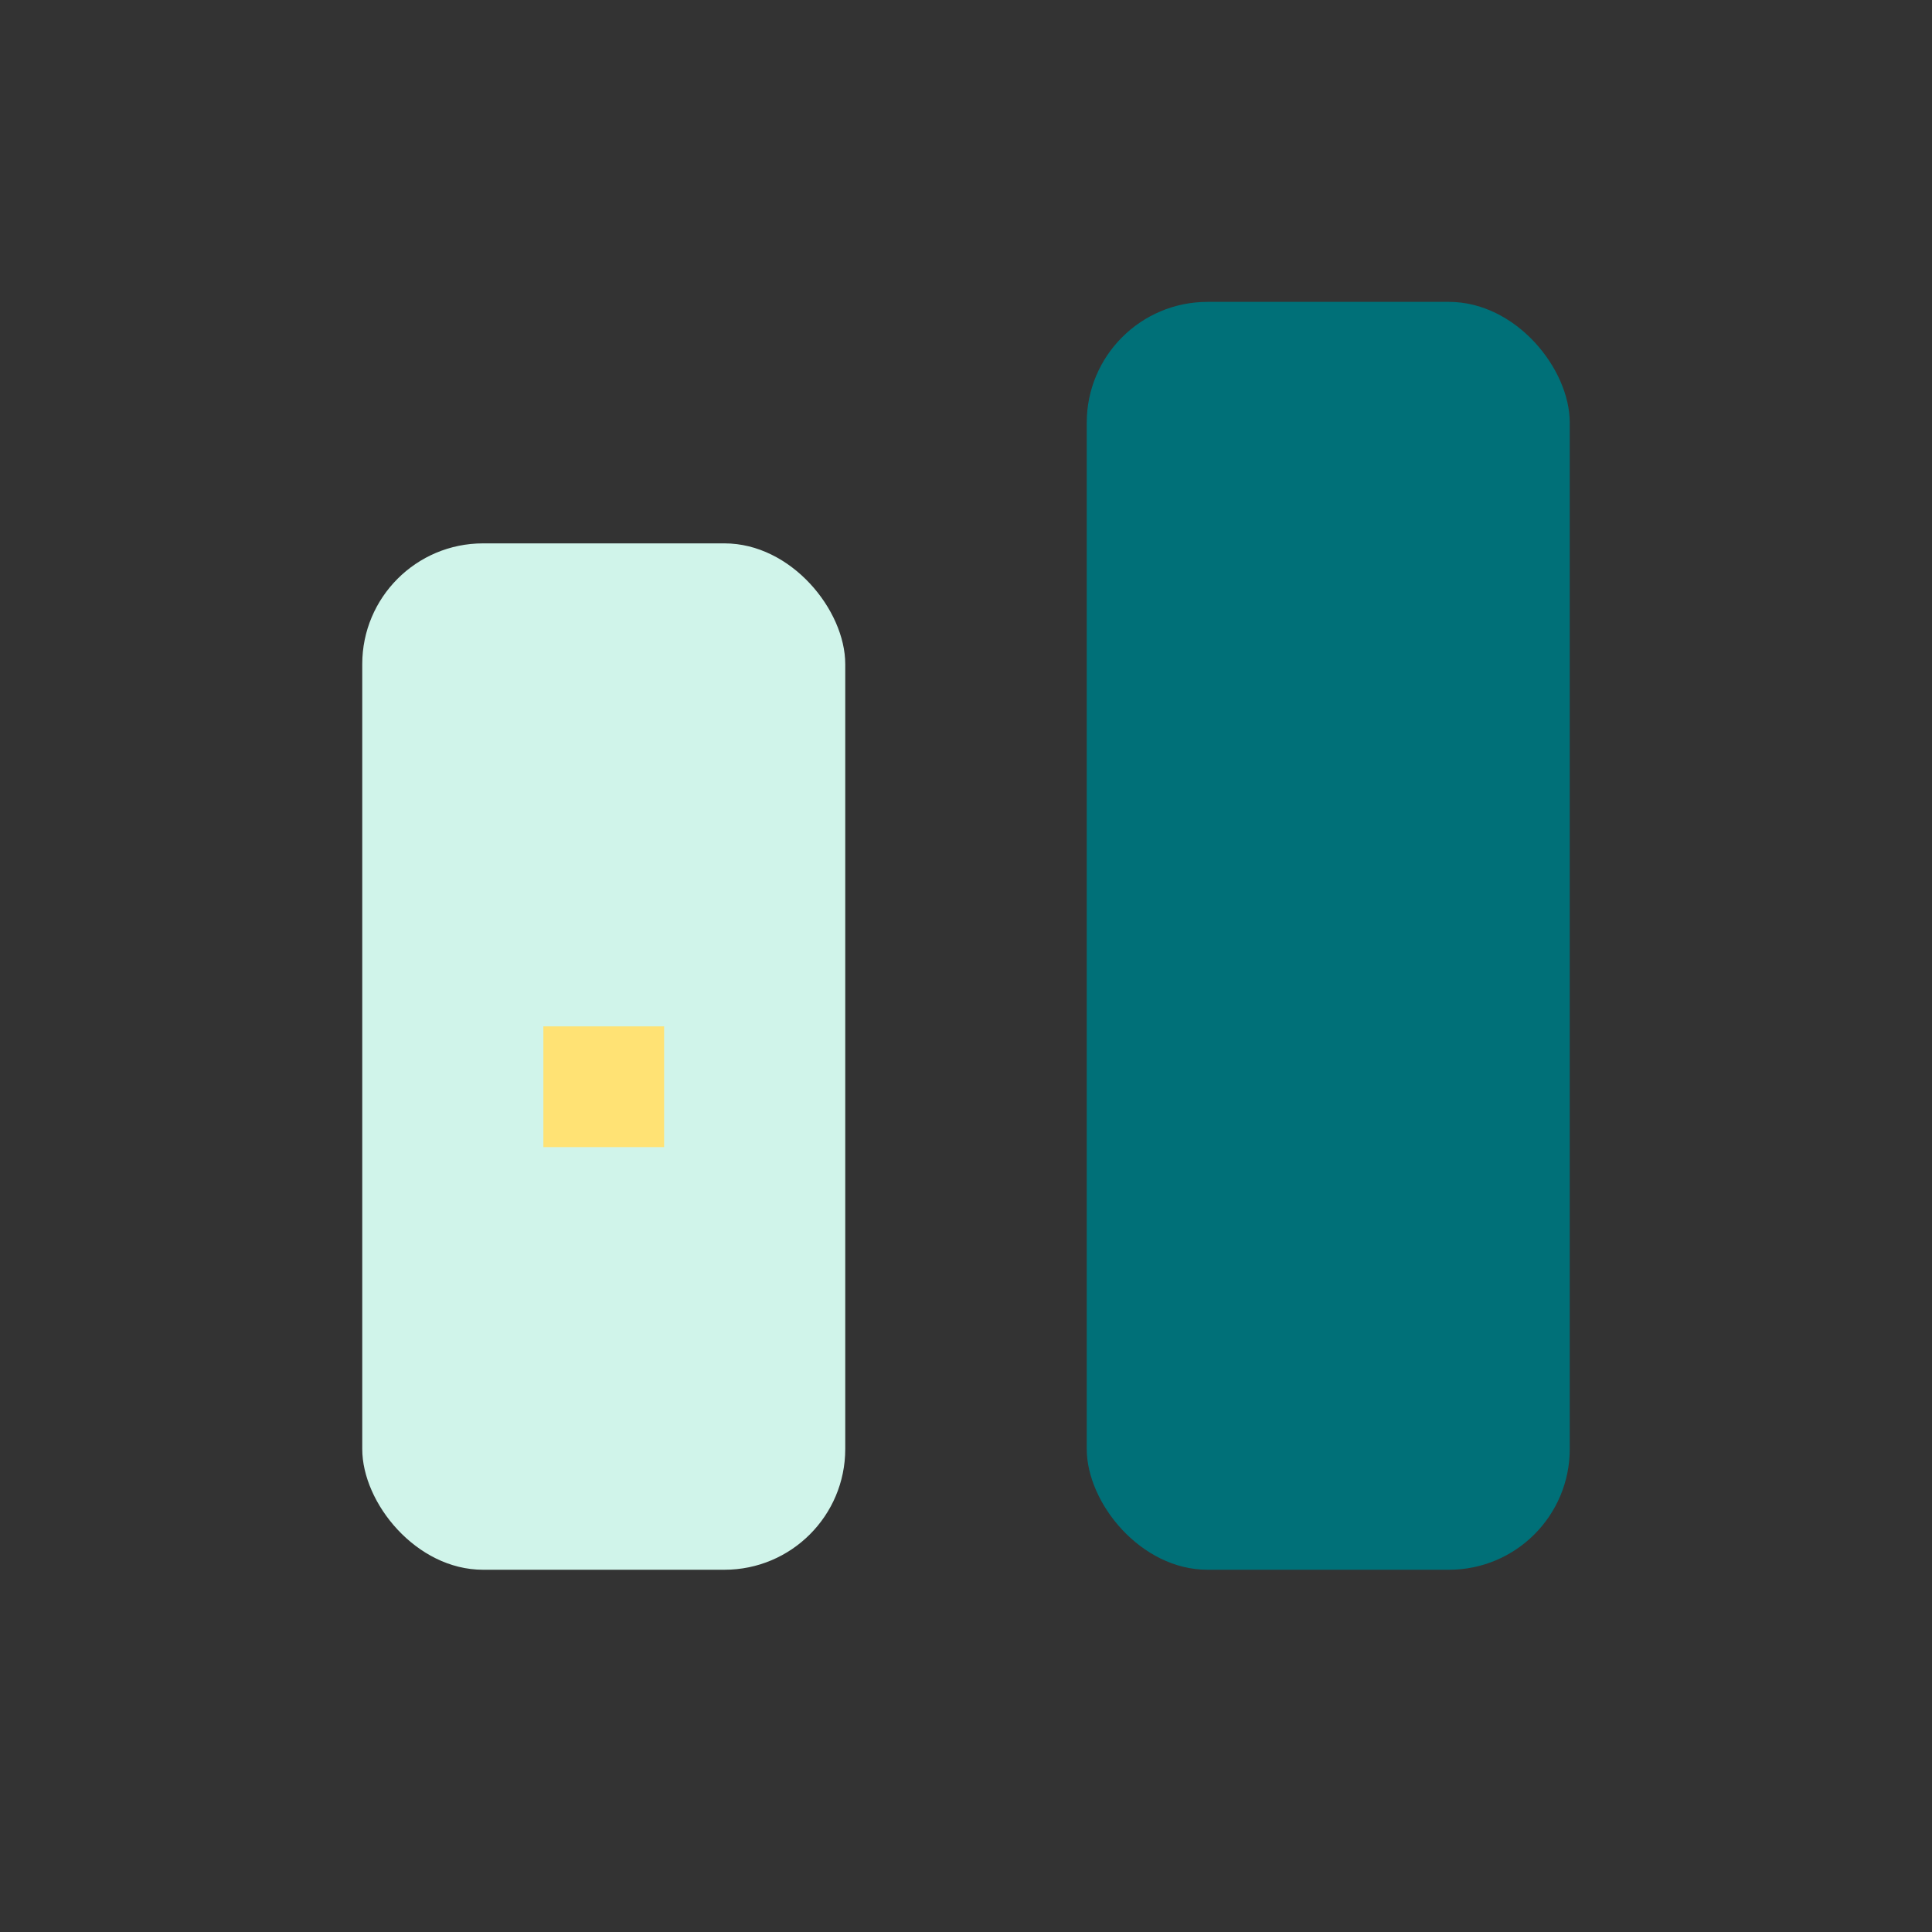
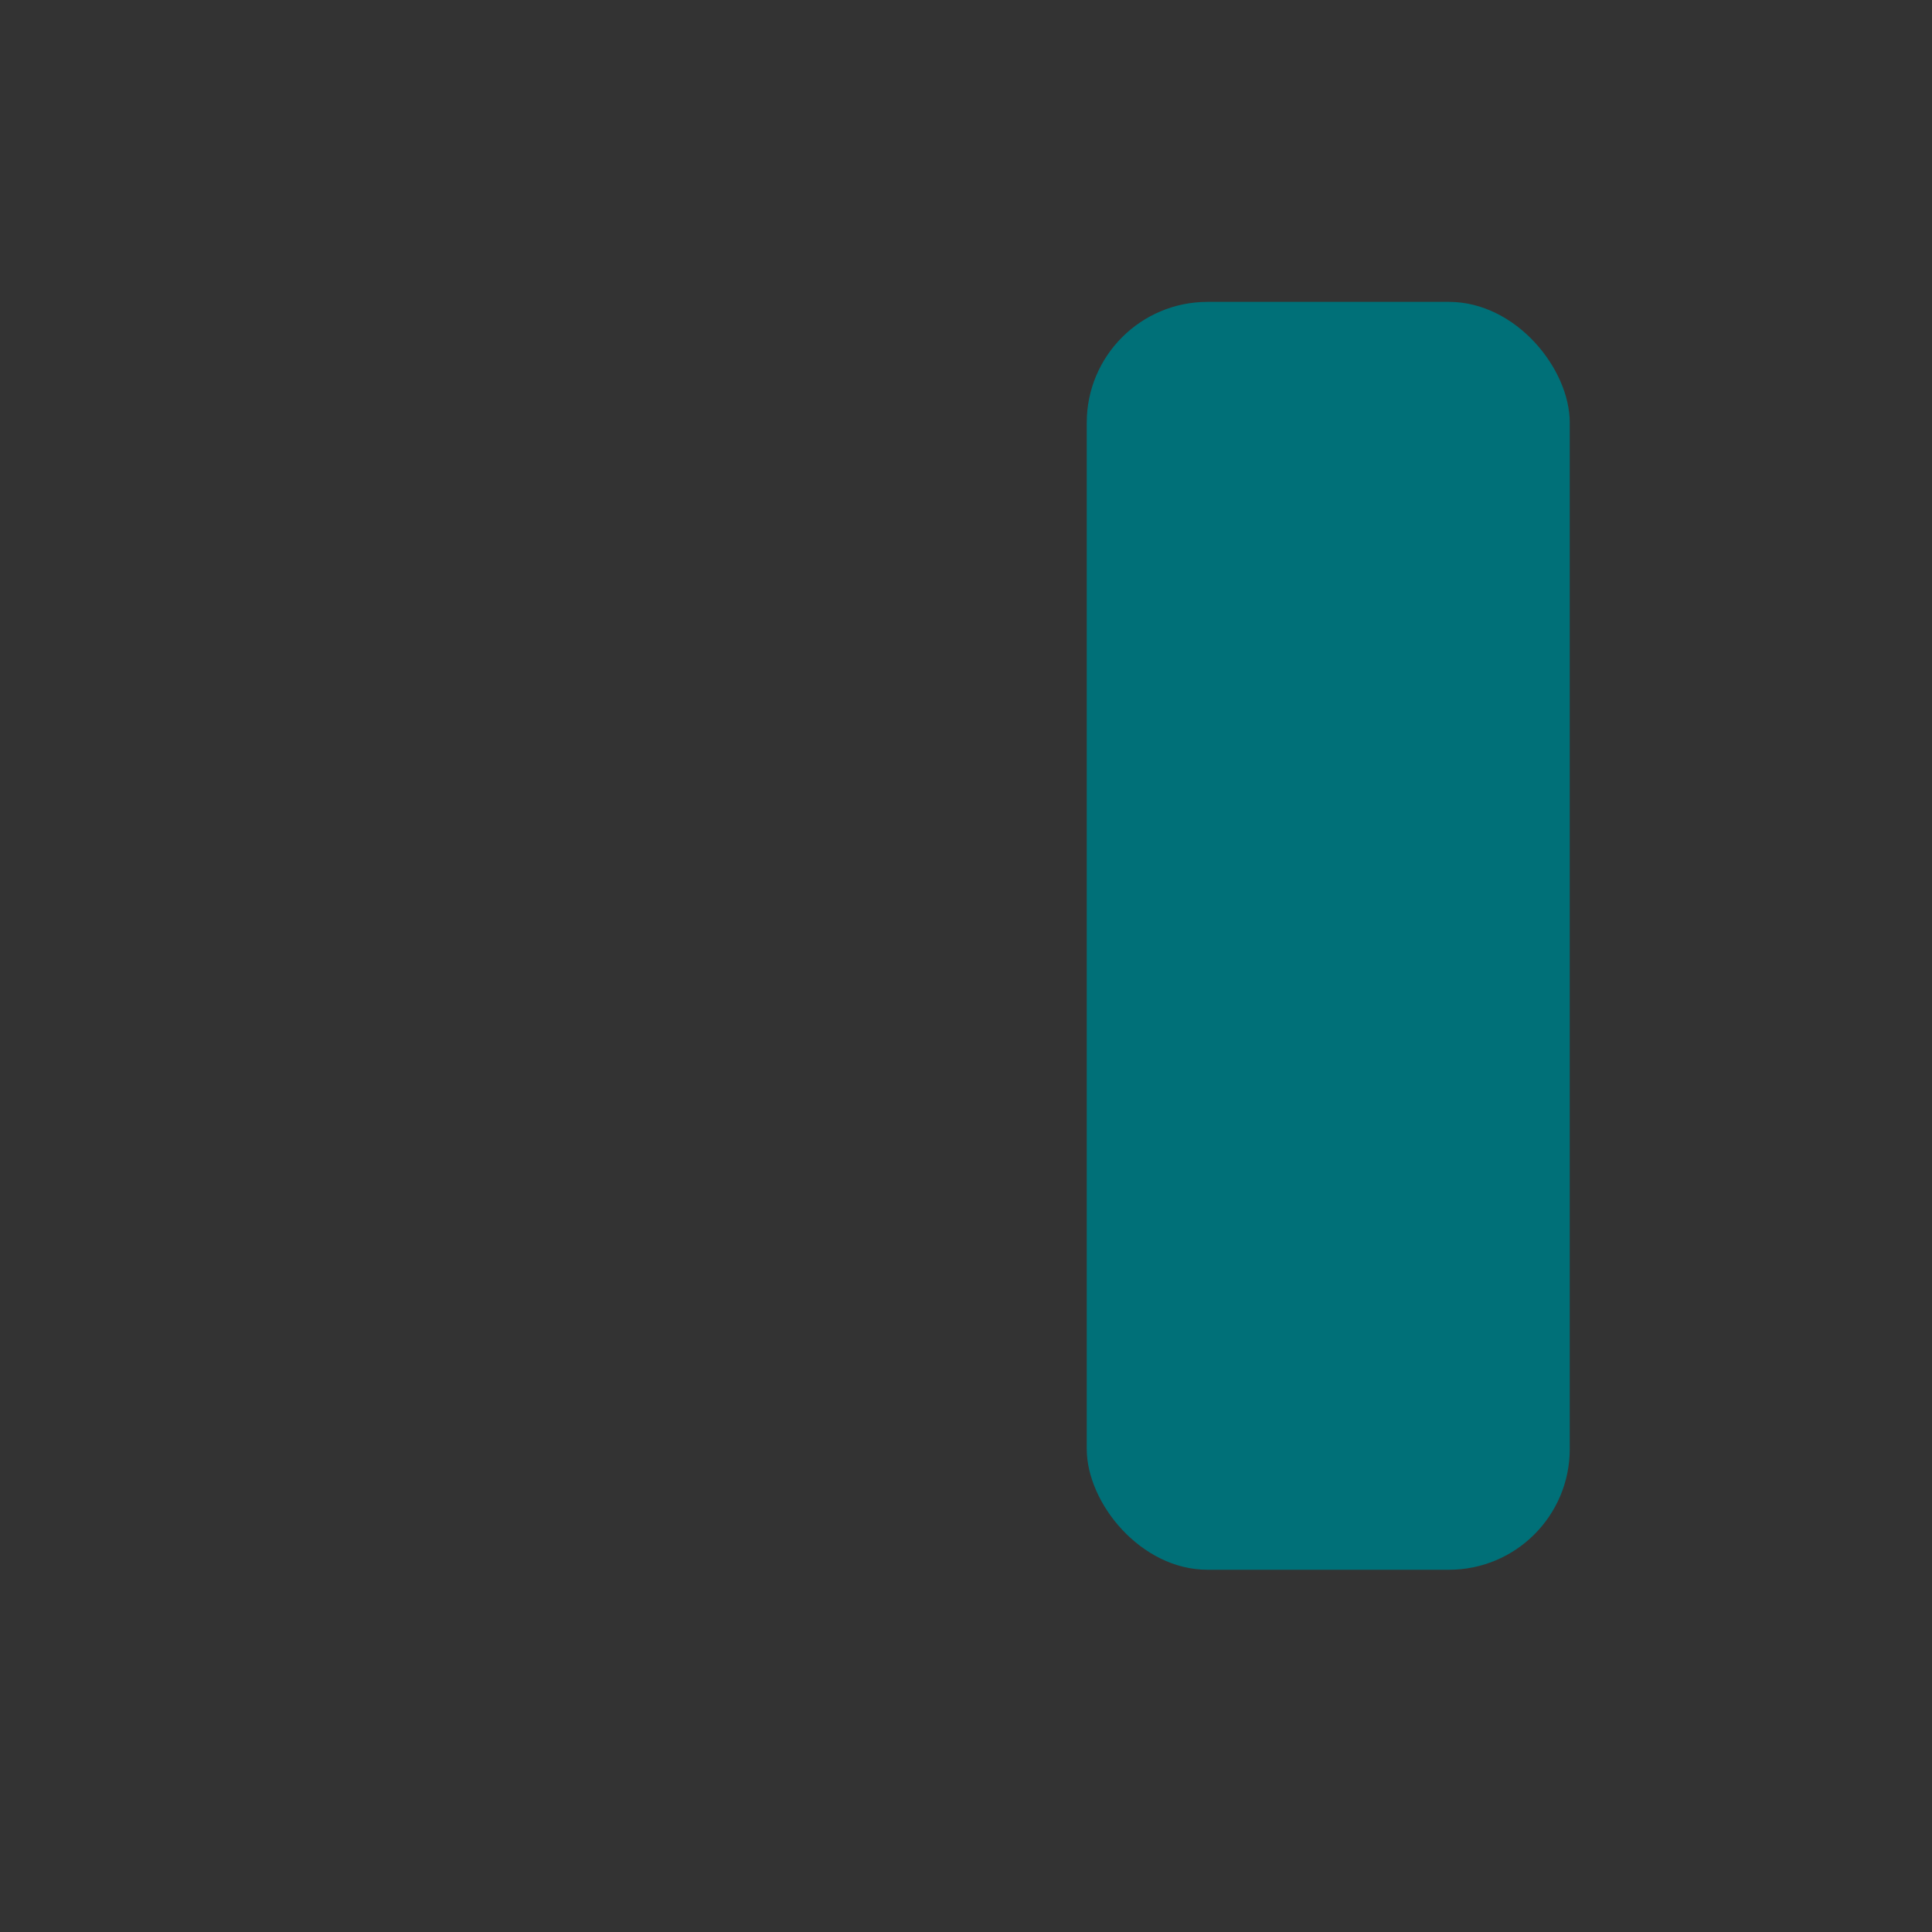
<svg xmlns="http://www.w3.org/2000/svg" width="32" height="32" viewBox="0 0 32 32">
  <rect x="0" y="0" width="32" height="32" fill="#333333" stroke="none" />
-   <rect x="6" y="9" width="8" height="17" rx="2" fill="#D0F4EA" />
  <rect x="18" y="5" width="8" height="21" rx="2" fill="#007078" />
-   <rect x="9" y="17" width="2" height="2" fill="#FFE274" />
</svg>